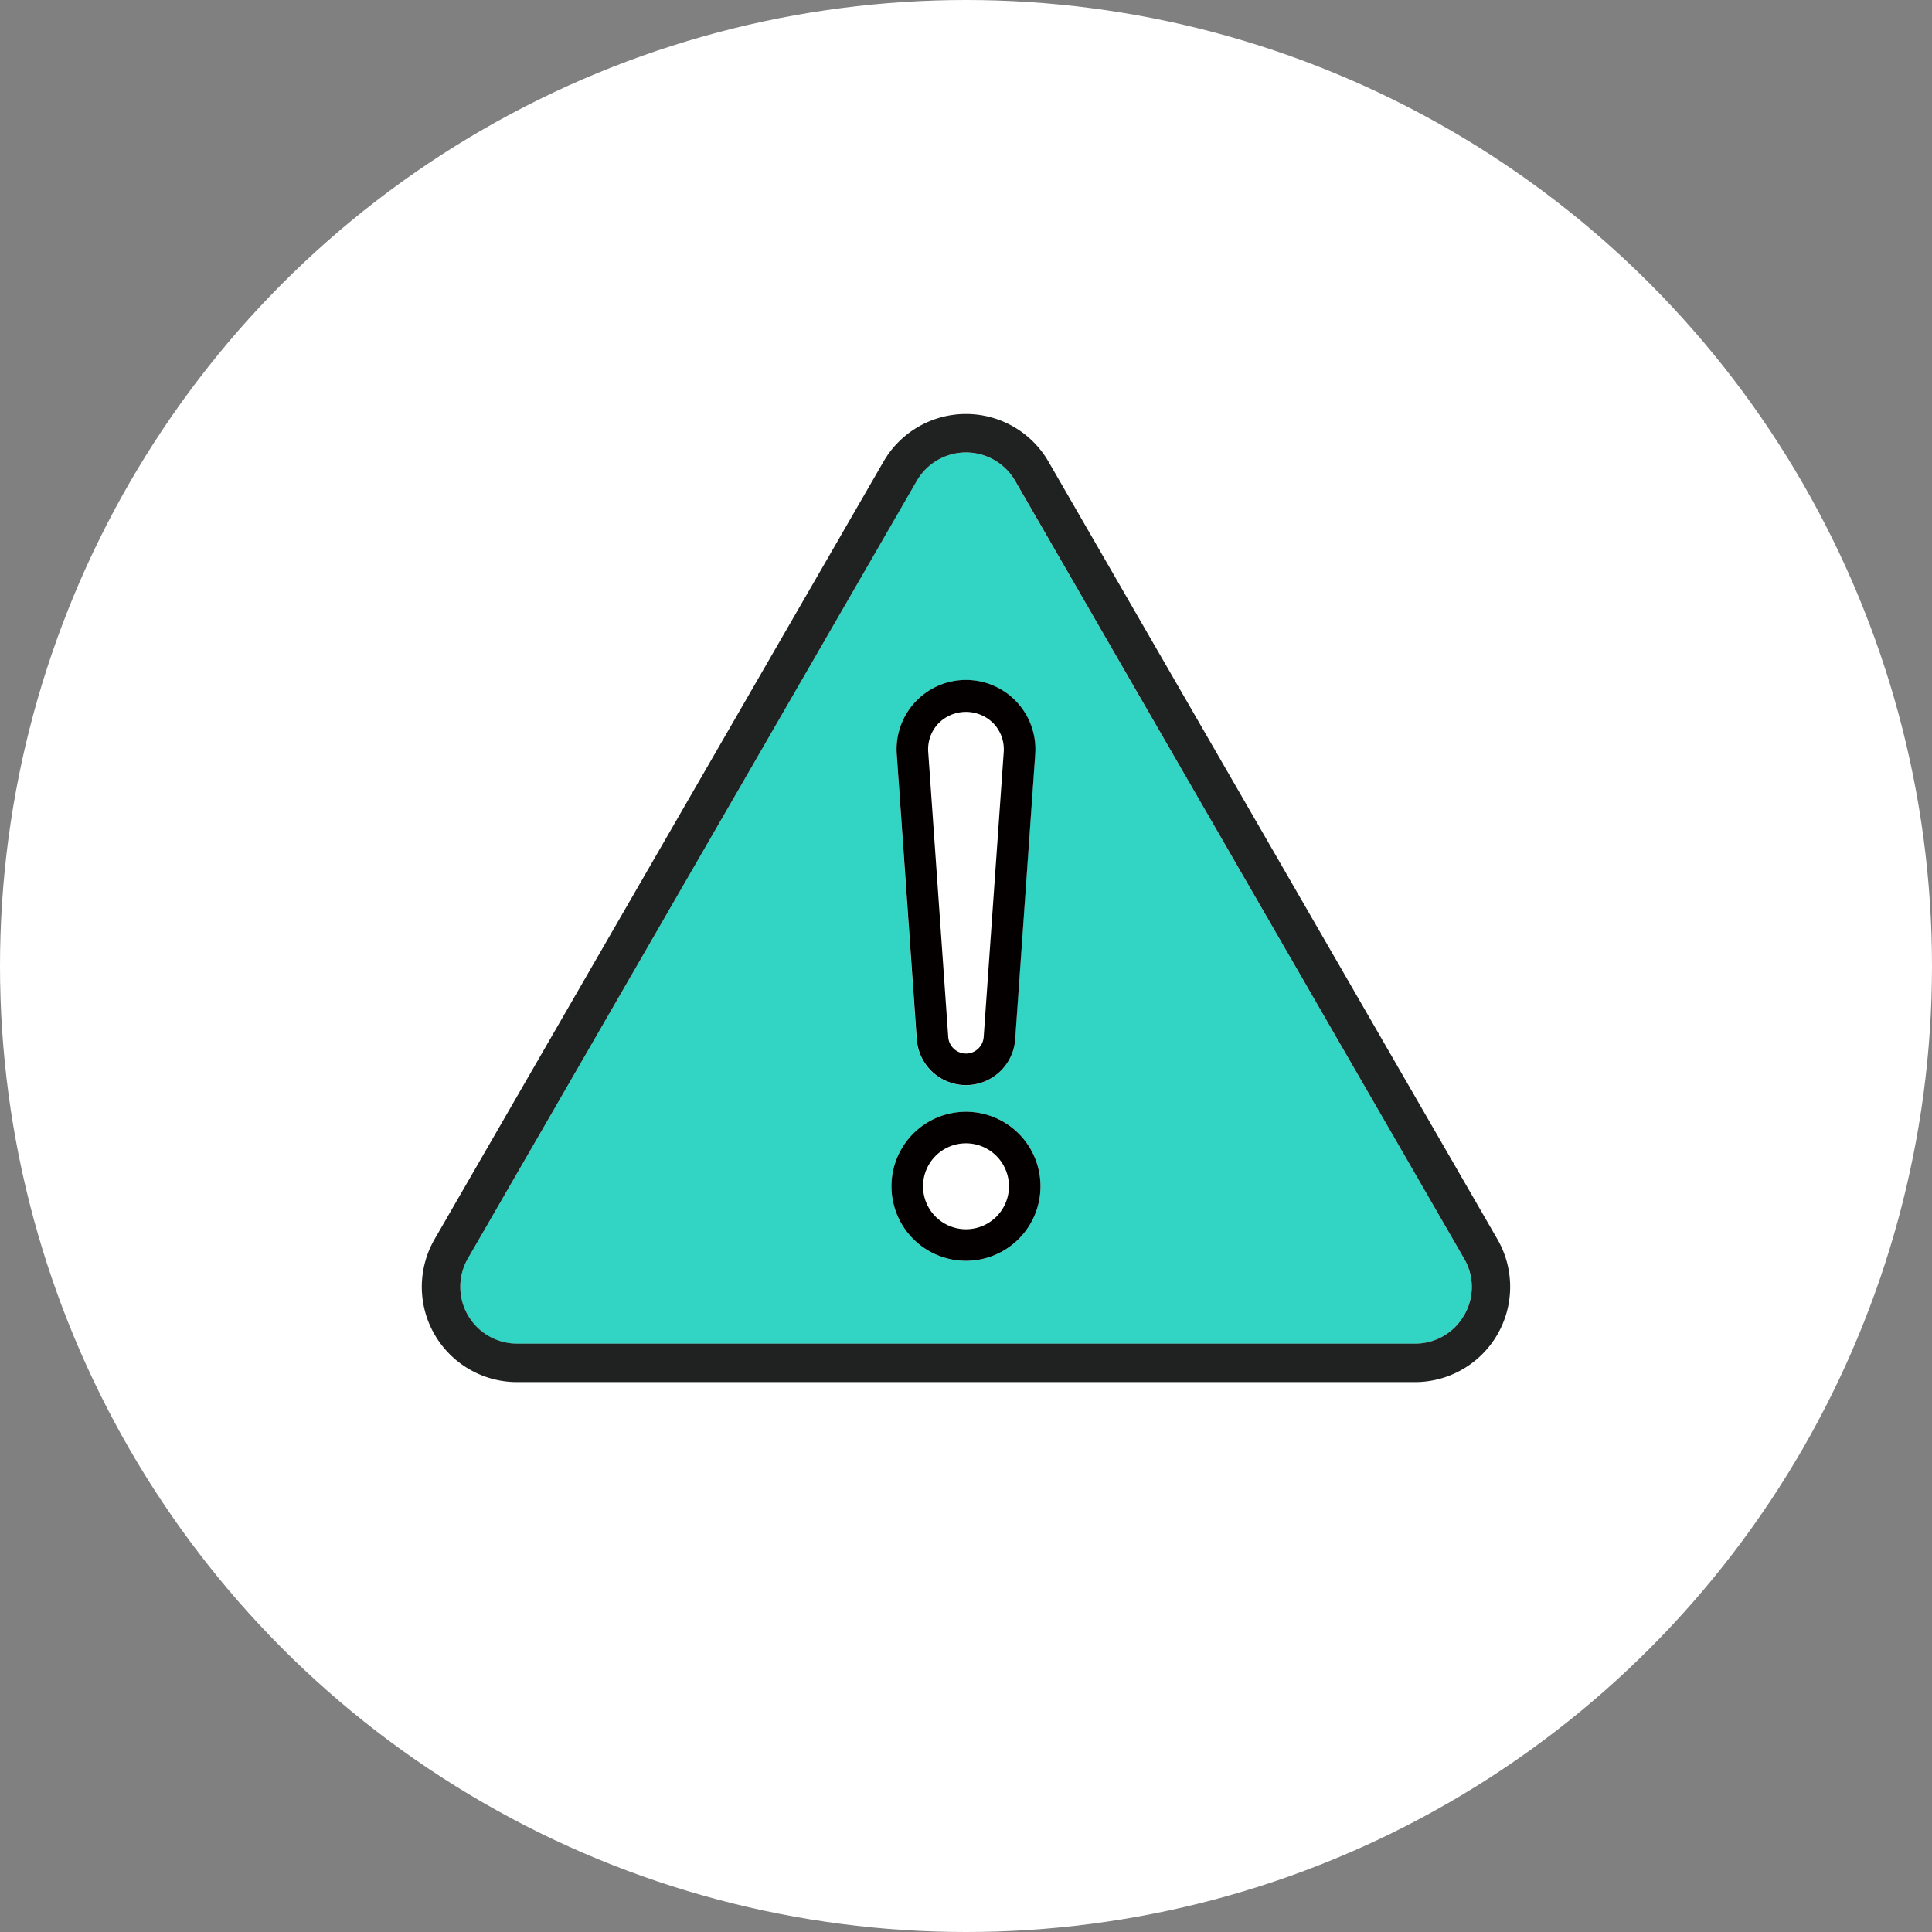
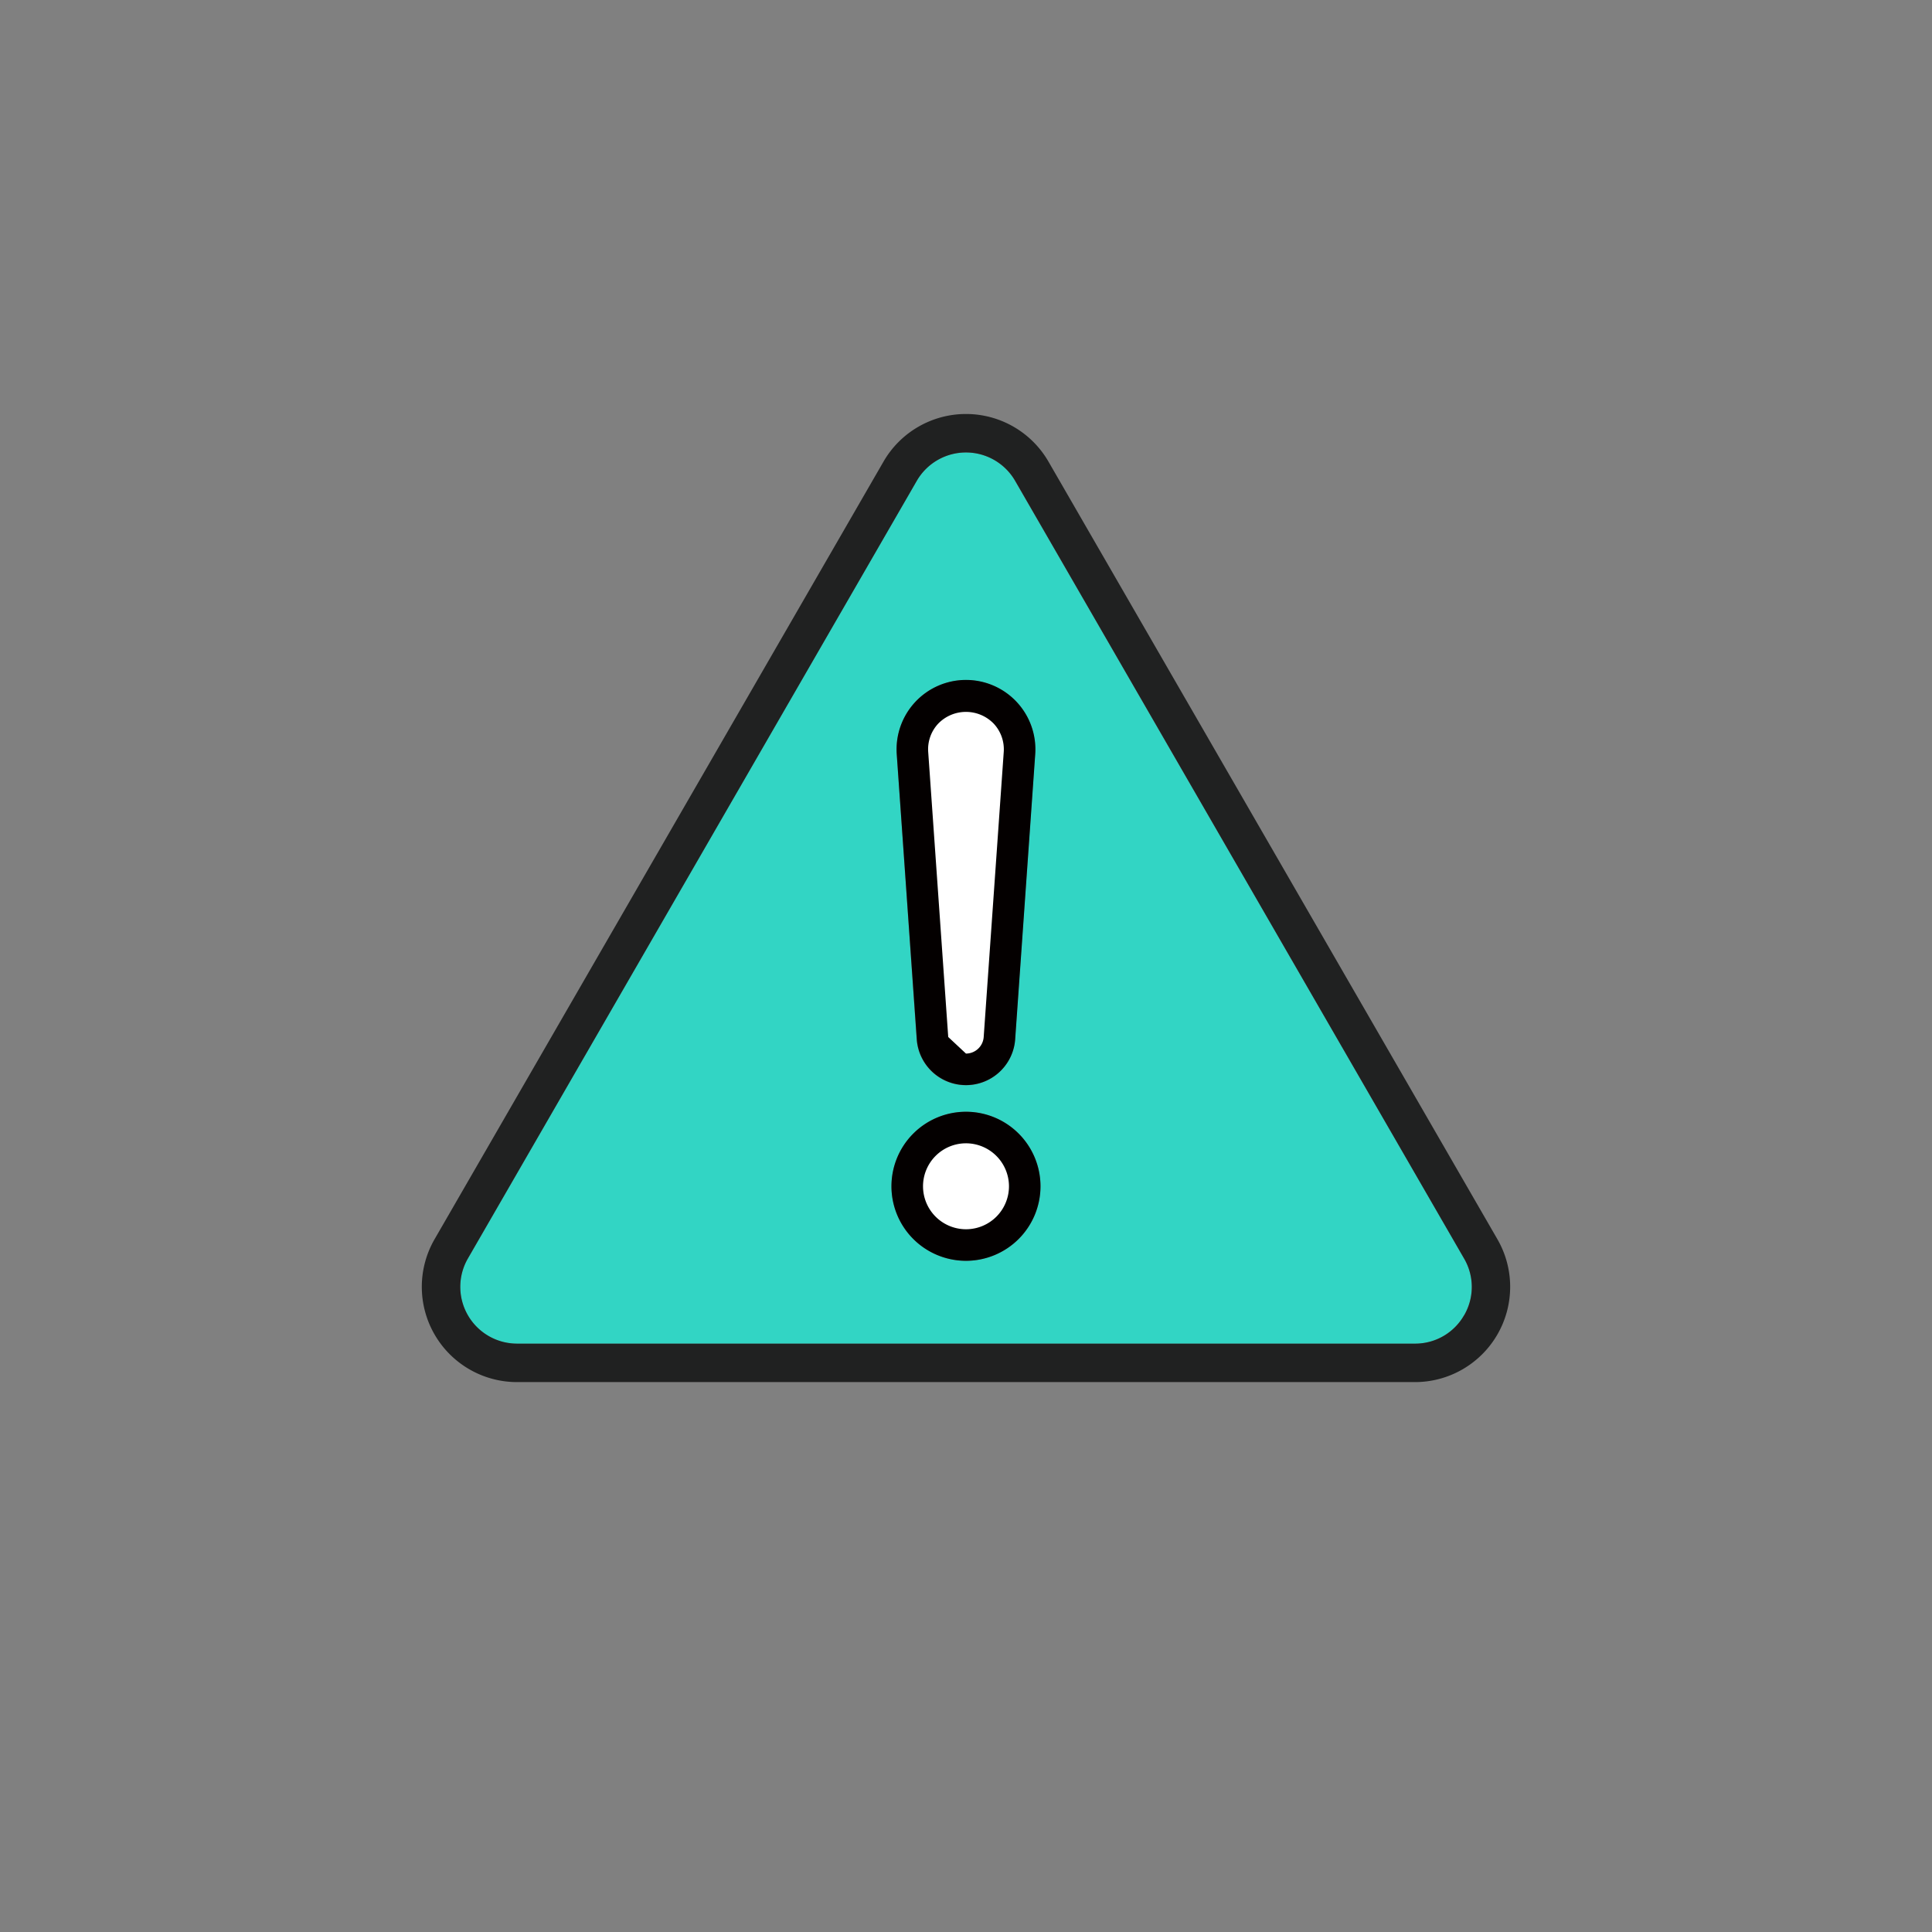
<svg xmlns="http://www.w3.org/2000/svg" id="about_icon" data-name="about icon" width="70" height="70" viewBox="0 0 70 70">
  <rect x="0" y="0" width="70" height="70" fill="#808080" stroke="none" />
  <defs>
    <clipPath id="clip-path">
      <rect id="Rectangle_26324" data-name="Rectangle 26324" width="39.445" height="35.075" transform="translate(0 0)" fill="none" />
    </clipPath>
  </defs>
-   <circle id="Ellipse_59" data-name="Ellipse 59" cx="35" cy="35" r="35" fill="#fff" />
  <g id="Group_55554" data-name="Group 55554" transform="translate(15.277 15)">
    <g id="Group_55553" data-name="Group 55553" clip-path="url(#clip-path)">
      <path id="Path_146856" data-name="Path 146856" d="M21.5,2.422a2.058,2.058,0,0,0-3.564,0L1.674,30.6a2.057,2.057,0,0,0,1.782,3.086H35.988A2.057,2.057,0,0,0,37.77,30.6Zm-3.622,8.017a2.515,2.515,0,0,1,4.349,1.892L21.5,22.654a1.787,1.787,0,0,1-3.566,0L17.213,12.33a2.531,2.531,0,0,1,.669-1.891m1.84,20.243a2.7,2.7,0,1,1,2.7-2.7,2.7,2.7,0,0,1-2.7,2.7" fill="#32d5c4" />
      <path id="Path_146857" data-name="Path 146857" d="M38.977,29.9,22.711,1.725a3.451,3.451,0,0,0-5.977,0L.468,29.9a3.451,3.451,0,0,0,2.988,5.176H35.988A3.451,3.451,0,0,0,38.977,29.9M37.77,32.653a2.037,2.037,0,0,1-1.782,1.029H3.456A2.057,2.057,0,0,1,1.674,30.6L17.94,2.422a2.058,2.058,0,0,1,3.564,0L37.77,30.6a2.035,2.035,0,0,1,0,2.057" fill="#202121" />
      <path id="Path_146858" data-name="Path 146858" d="M17.94,22.655a1.787,1.787,0,0,0,3.565,0l.726-10.324a2.515,2.515,0,1,0-5.017,0ZM18.6,12.233a1.121,1.121,0,1,1,2.237,0l-.726,10.324a.4.4,0,0,1-.392.366h0a.4.4,0,0,1-.392-.366" fill="#040000" />
      <path id="Path_146859" data-name="Path 146859" d="M19.722,25.281a2.7,2.7,0,1,0,2.7,2.7,2.7,2.7,0,0,0-2.7-2.7m0,4.008a1.307,1.307,0,1,1,1.307-1.307,1.309,1.309,0,0,1-1.307,1.307" fill="#040000" />
-       <path id="Path_146860" data-name="Path 146860" d="M19.722,23.173h0a.646.646,0,0,0,.642-.6l.726-10.324a1.361,1.361,0,0,0-.365-1.032,1.4,1.4,0,0,0-2.007,0,1.356,1.356,0,0,0-.364,1.031l.725,10.324a.646.646,0,0,0,.642.6" fill="#fff" />
+       <path id="Path_146860" data-name="Path 146860" d="M19.722,23.173h0a.646.646,0,0,0,.642-.6l.726-10.324a1.361,1.361,0,0,0-.365-1.032,1.4,1.4,0,0,0-2.007,0,1.356,1.356,0,0,0-.364,1.031l.725,10.324" fill="#fff" />
      <path id="Path_146861" data-name="Path 146861" d="M19.722,26.424a1.557,1.557,0,1,0,1.558,1.558,1.56,1.56,0,0,0-1.558-1.558" fill="#fff" />
    </g>
  </g>
</svg>